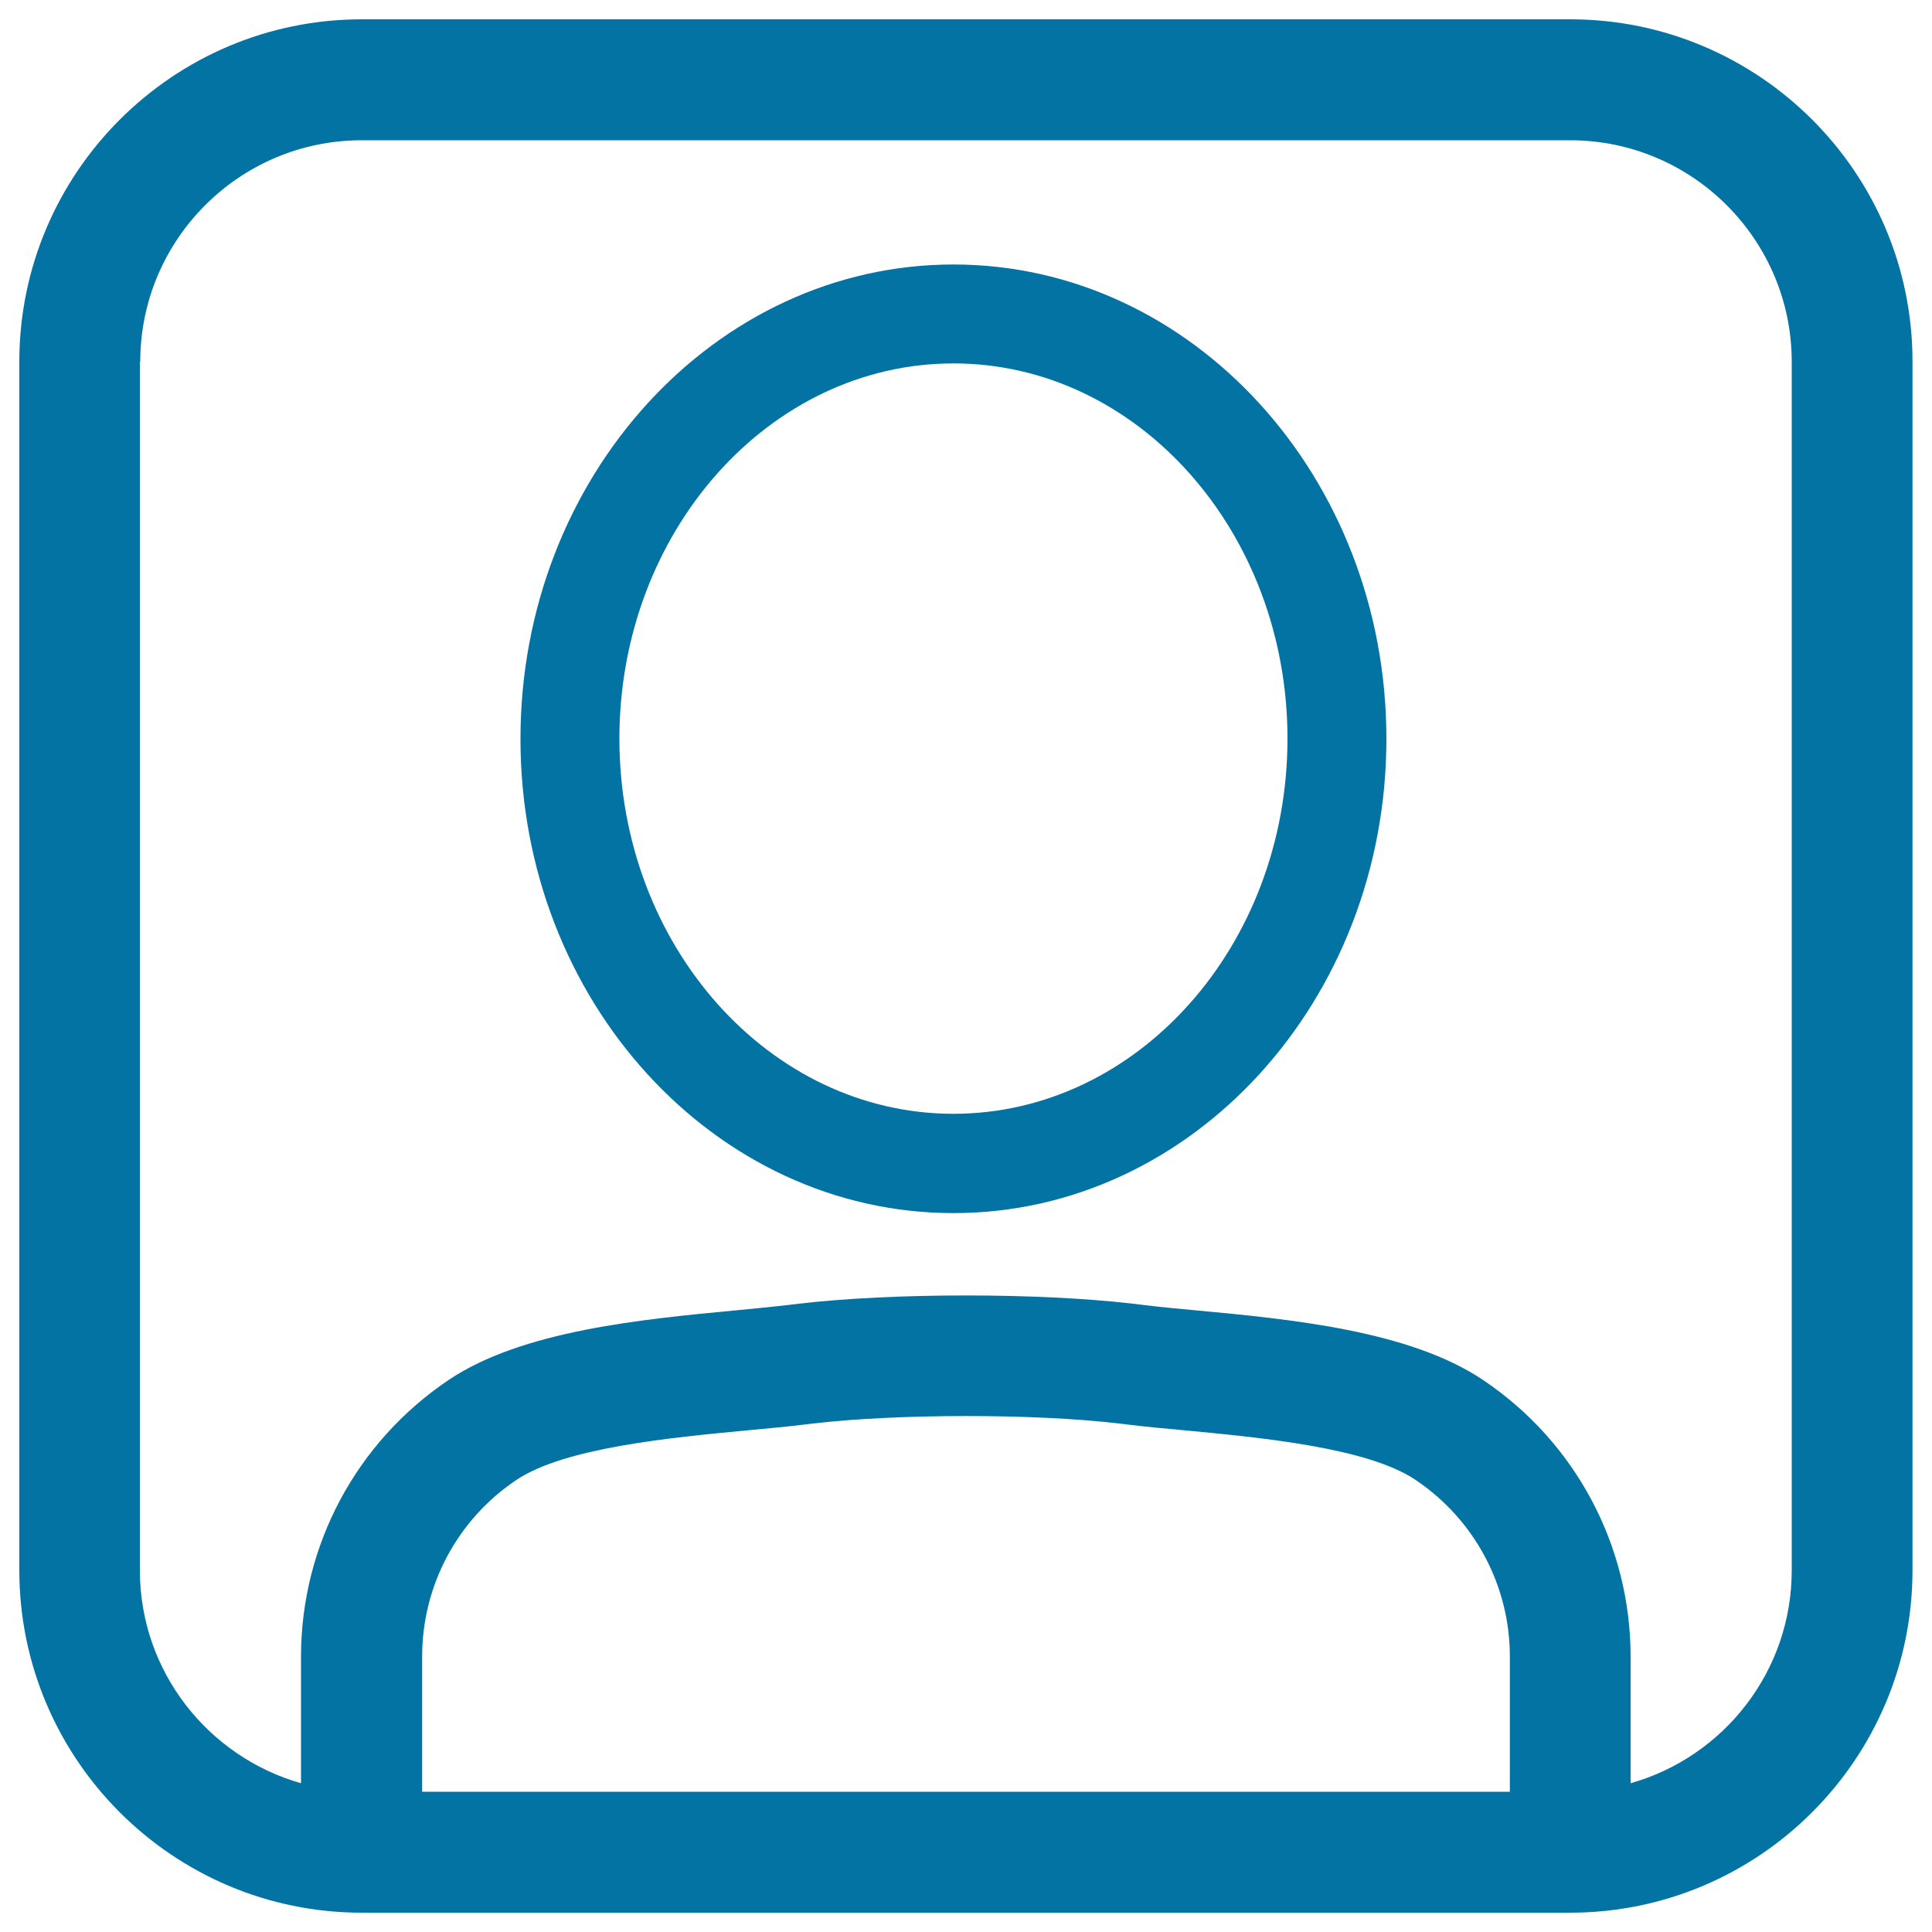
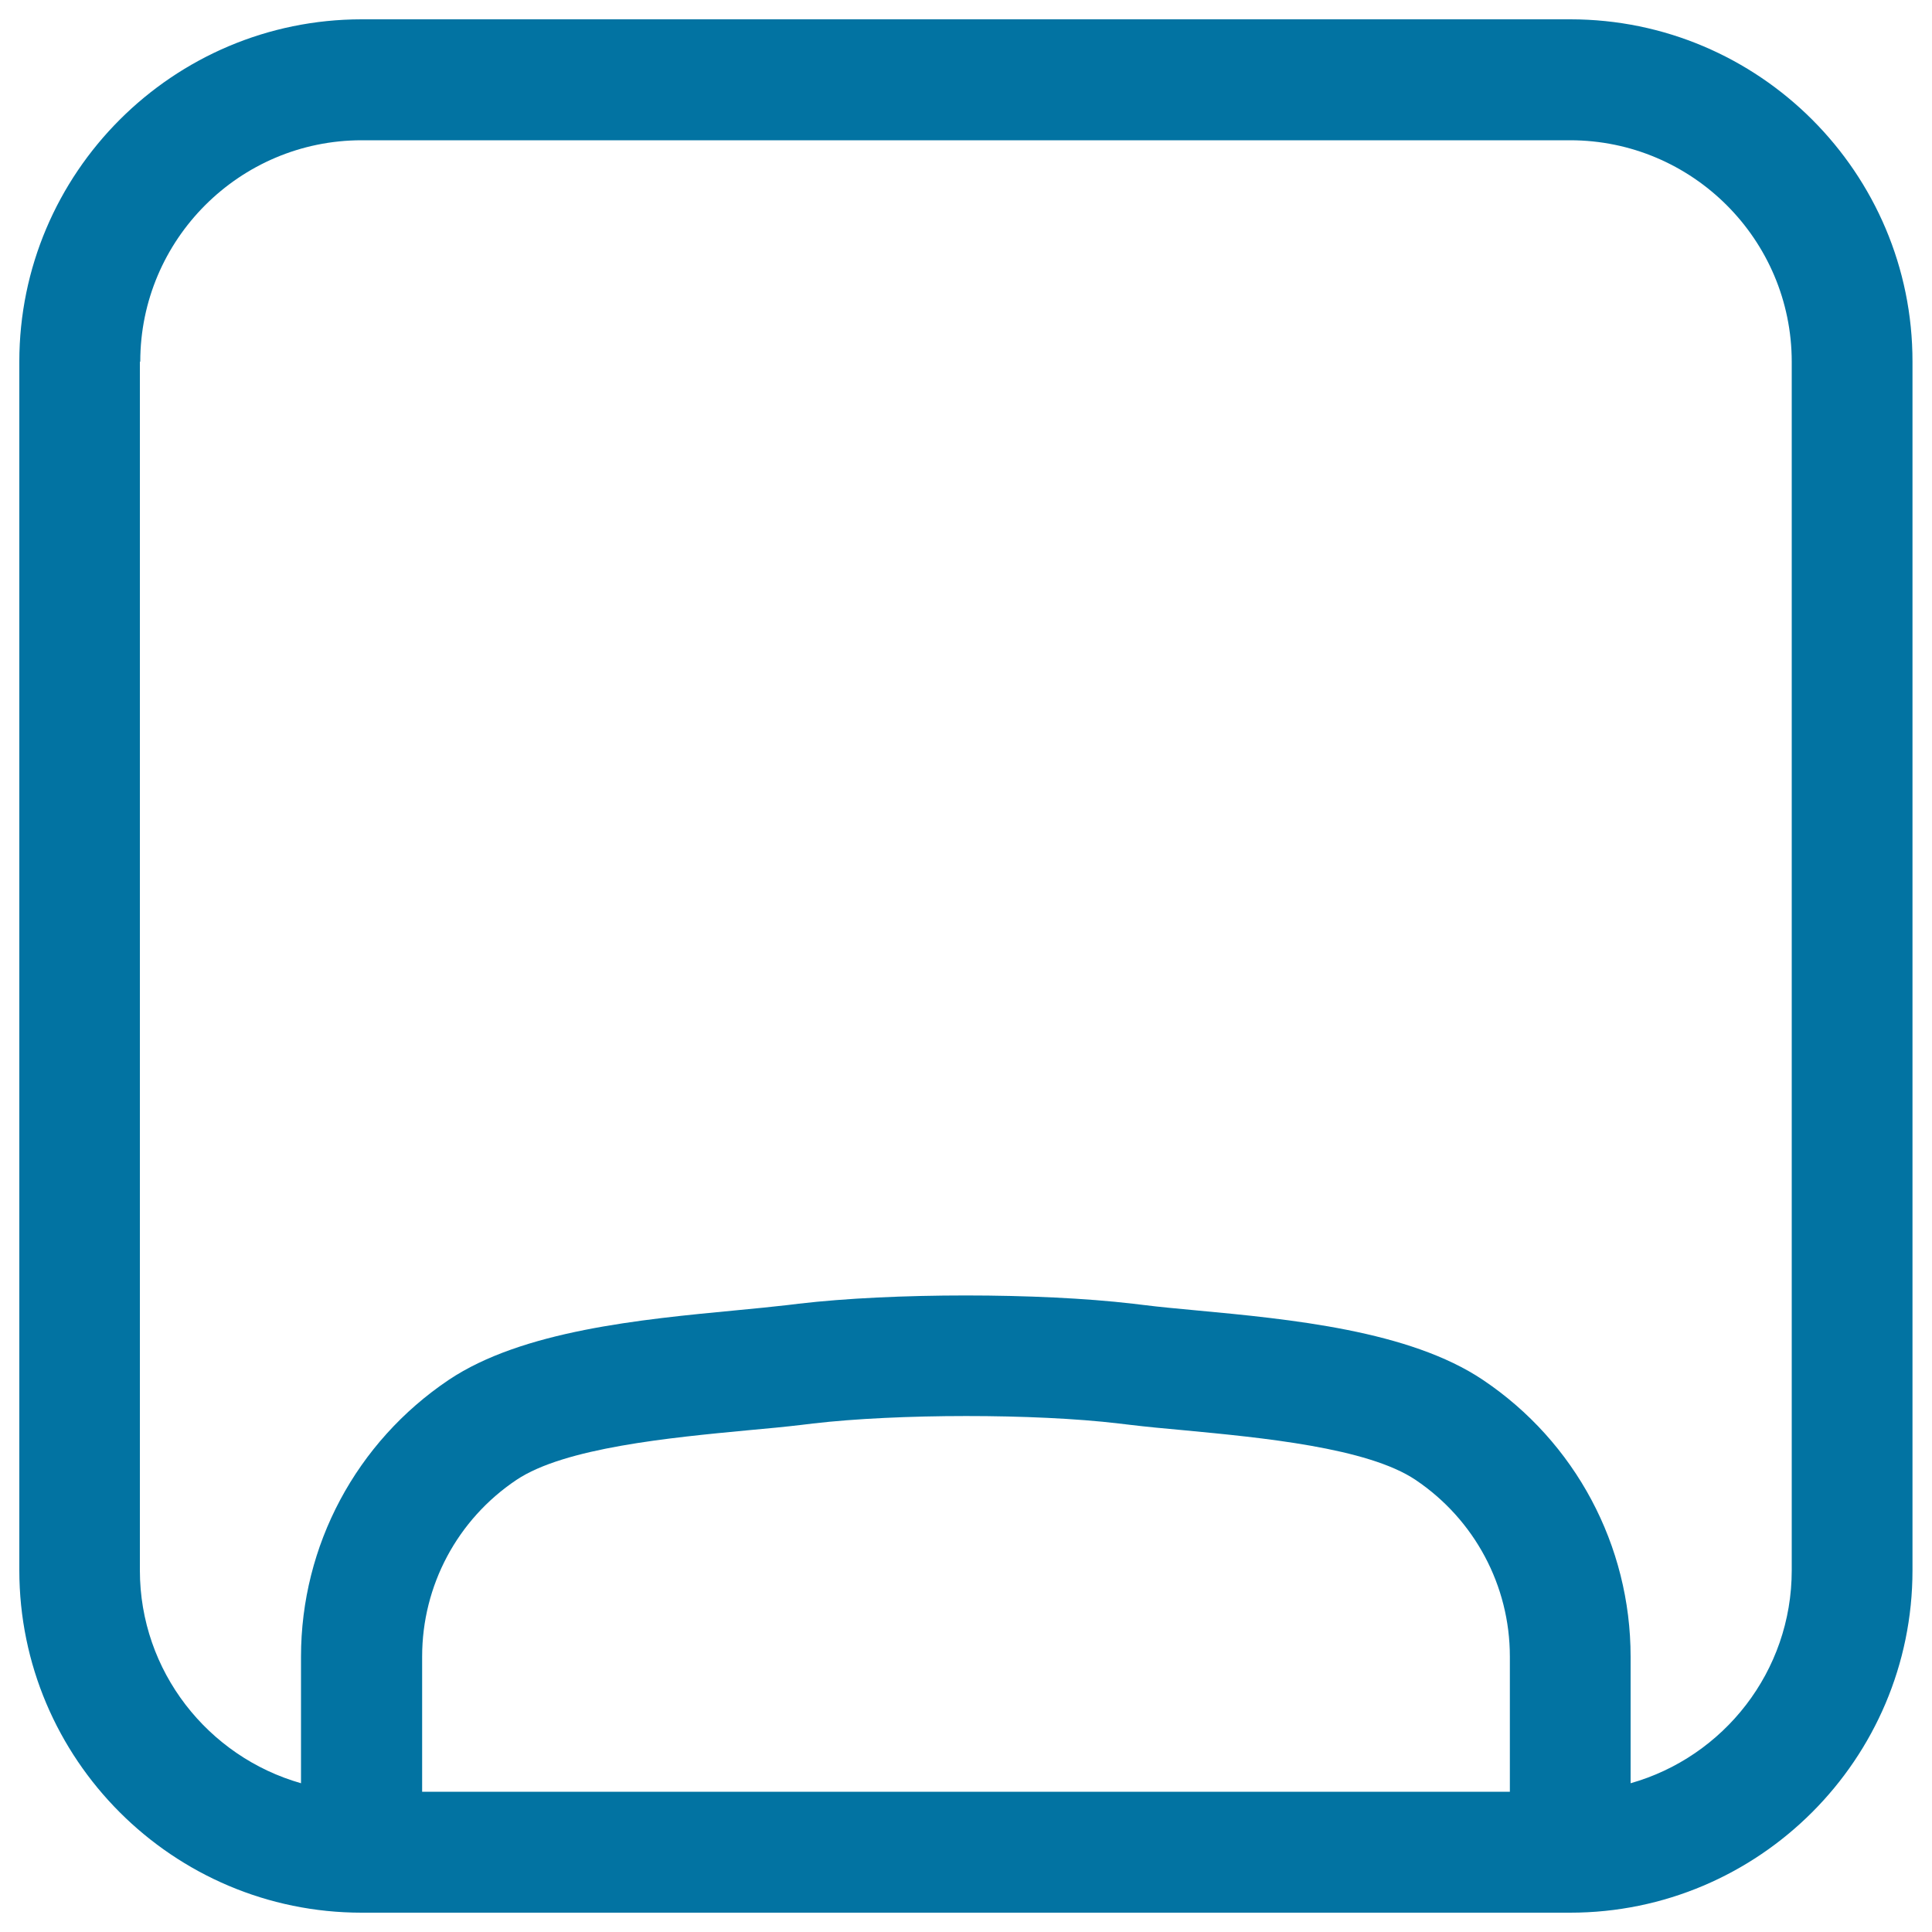
<svg xmlns="http://www.w3.org/2000/svg" viewBox="0 0 1000 1000" style="fill:#0273a2">
  <title>User In A Square SVG icon</title>
  <g>
    <g>
      <path d="M187.2,990h625.5c97.7,0,177.2-79.5,177.2-177.2V187.2C990,89.5,910.5,10,812.8,10H187.2C89.5,10,10,89.5,10,187.2v625.5C10,910.5,89.5,990,187.2,990z M781.5,927.4h-563v-70c0-36.7,18.2-70.9,48.8-91.4c24.9-16.7,79.8-21.9,119.9-25.7c10-0.9,19.4-1.8,27.8-2.8l5.8-0.7c43.7-5.1,114.7-5.2,158.3,0l5.9,0.7c8.4,1,17.7,1.9,27.8,2.8c40.1,3.8,95.1,9,119.9,25.7c30.5,20.5,48.8,54.7,48.8,91.4V927.4z M72.6,187.2C72.6,124,124,72.6,187.2,72.6h625.5c63.2,0,114.7,51.4,114.7,114.7v625.5c0,52.4-35.3,96.6-83.4,110.2v-65.5c0-57.6-28.6-111.2-76.5-143.3c-38-25.5-99.5-31.4-148.9-36c-9.5-0.9-18.4-1.7-26.3-2.7l-5.9-0.7c-48.5-5.7-124.5-5.7-173,0l-5.8,0.7c-7.9,0.9-16.8,1.8-26.4,2.7c-49.4,4.7-110.8,10.5-148.9,36c-47.9,32.2-76.5,85.7-76.5,143.3V923c-48.1-13.7-83.4-57.9-83.4-110.2V187.2L72.6,187.2z" />
-       <path d="M493.5,627.9c123.6,0,224.1-110.1,224.1-245.5S617.1,136.9,493.5,136.9c-123.6,0-224.1,110.1-224.1,245.5C269.3,517.8,369.9,627.9,493.5,627.9z M493.5,188.1c95.3,0,172.9,87.1,172.9,194.2s-77.6,194.2-172.9,194.2c-95.3,0-172.9-87.1-172.9-194.2C320.6,275.3,398.1,188.1,493.5,188.1z" />
    </g>
  </g>
</svg>